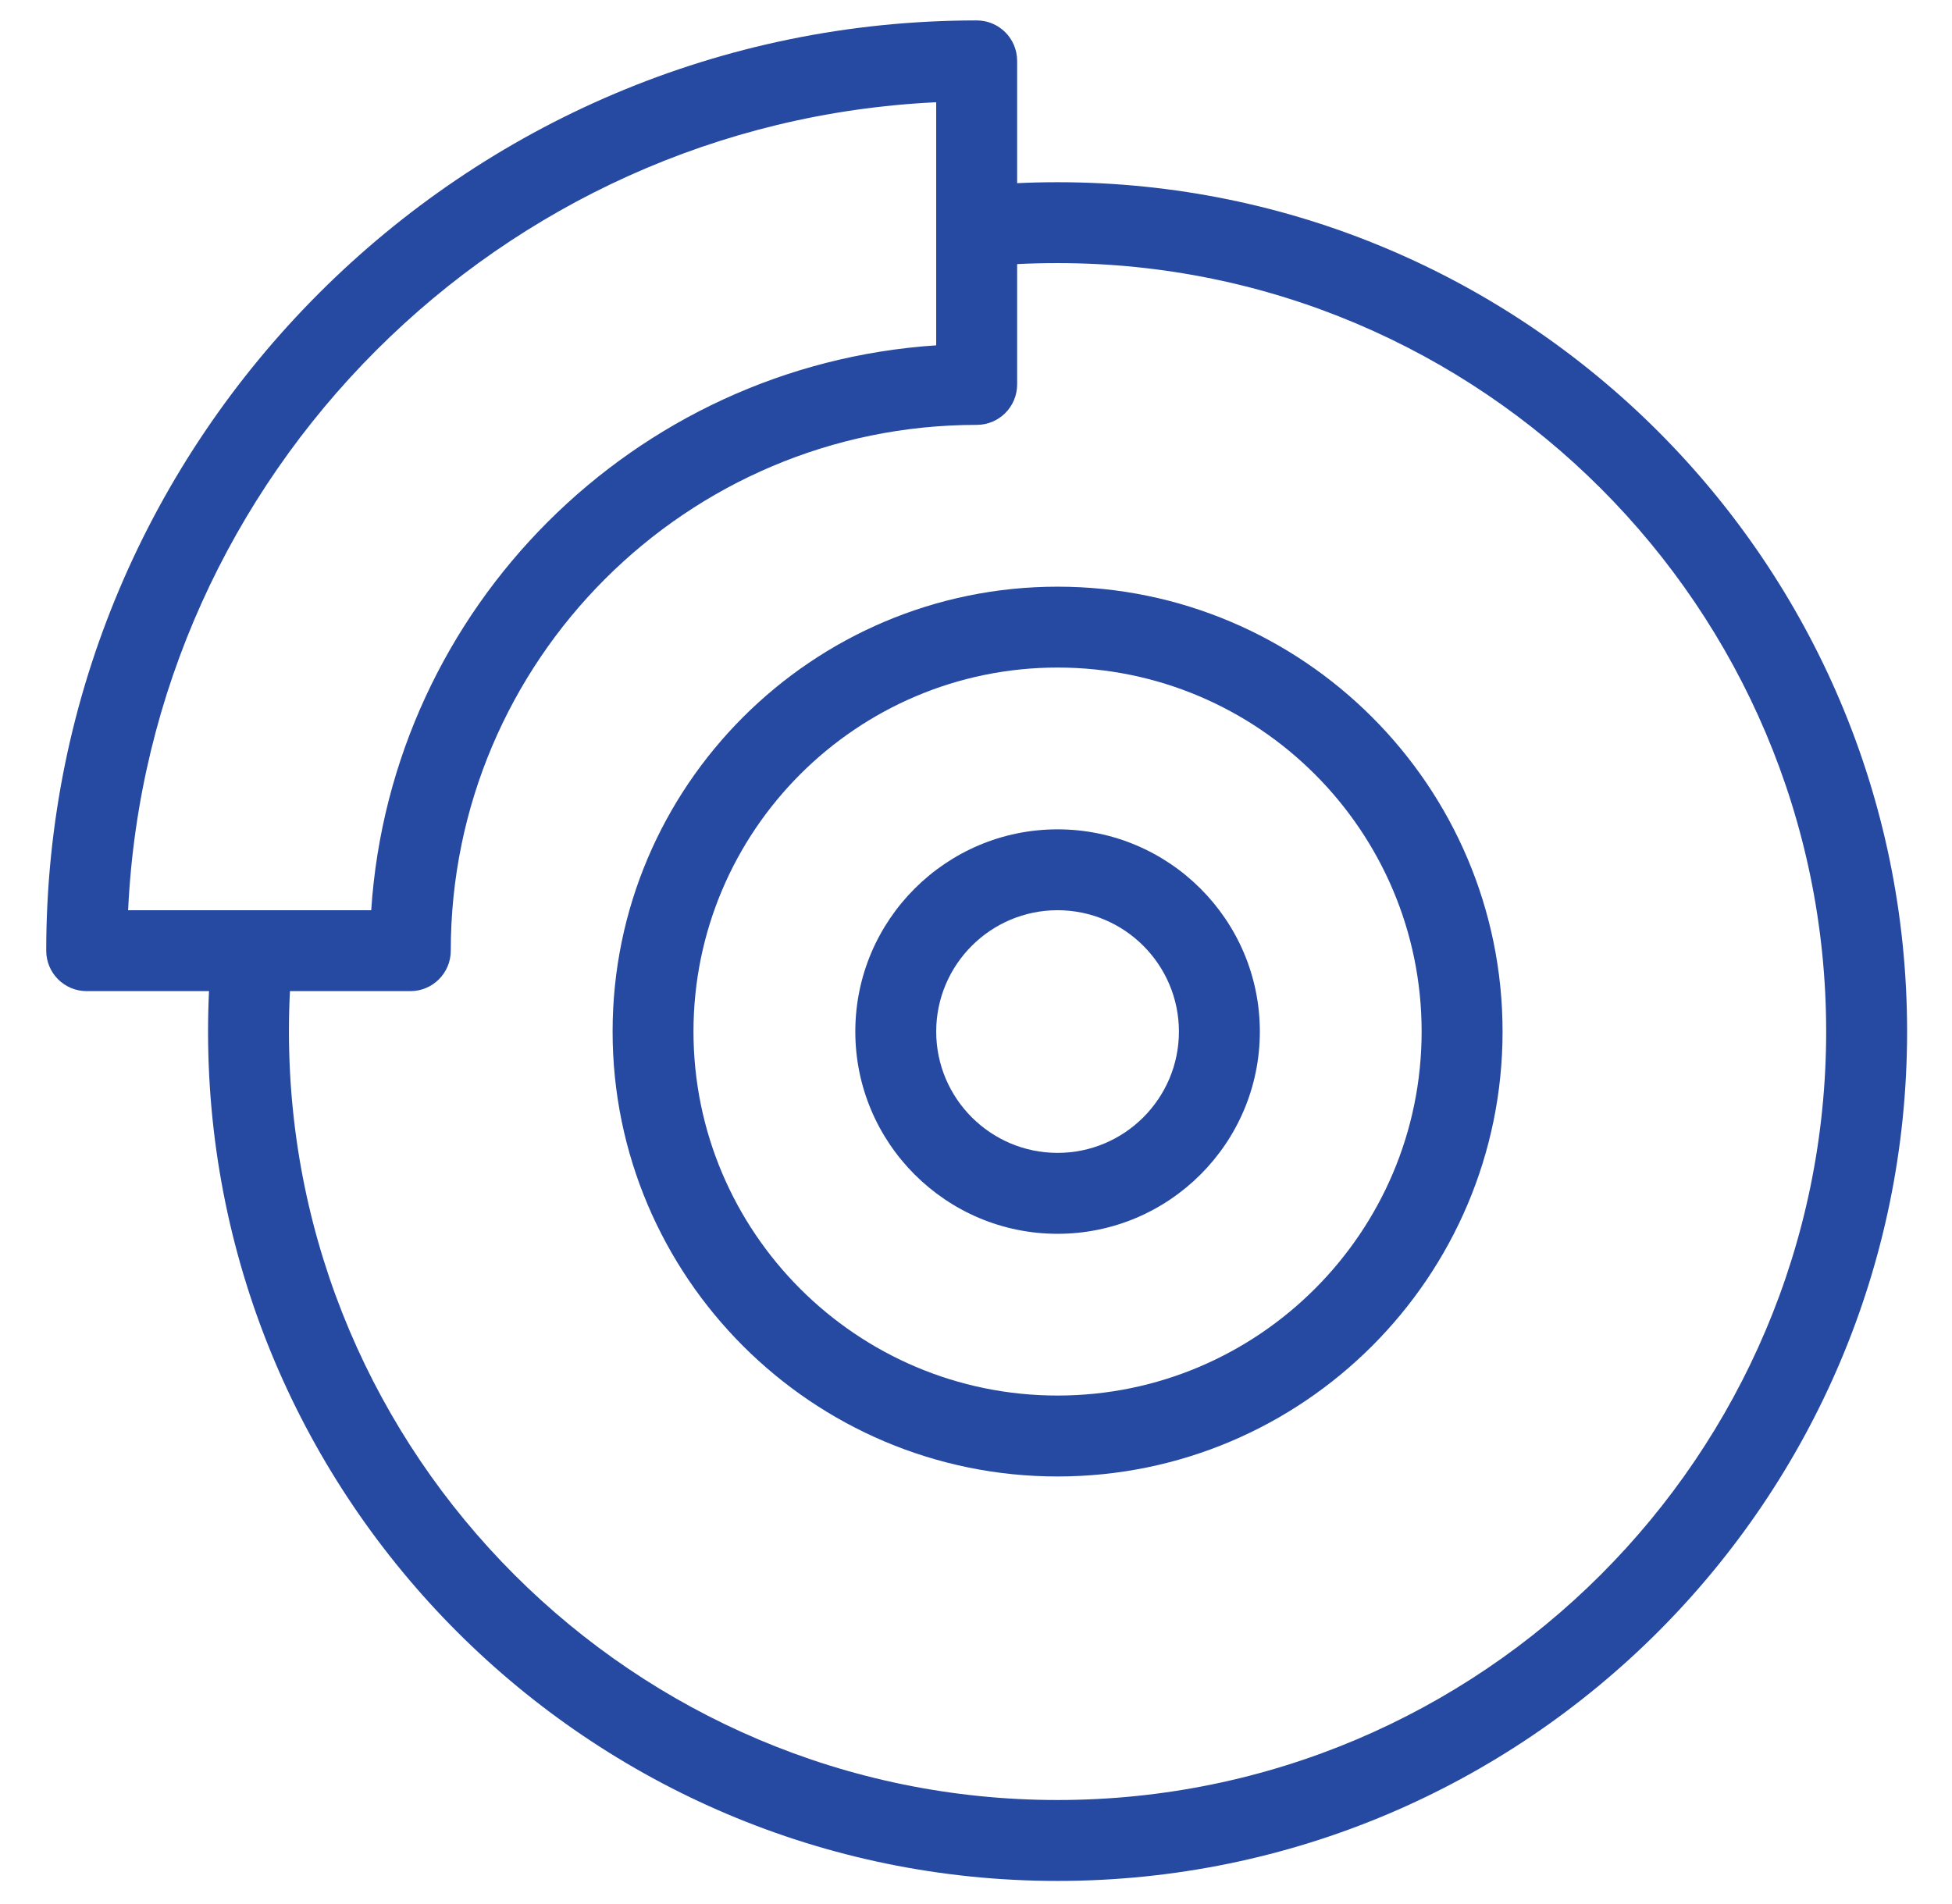
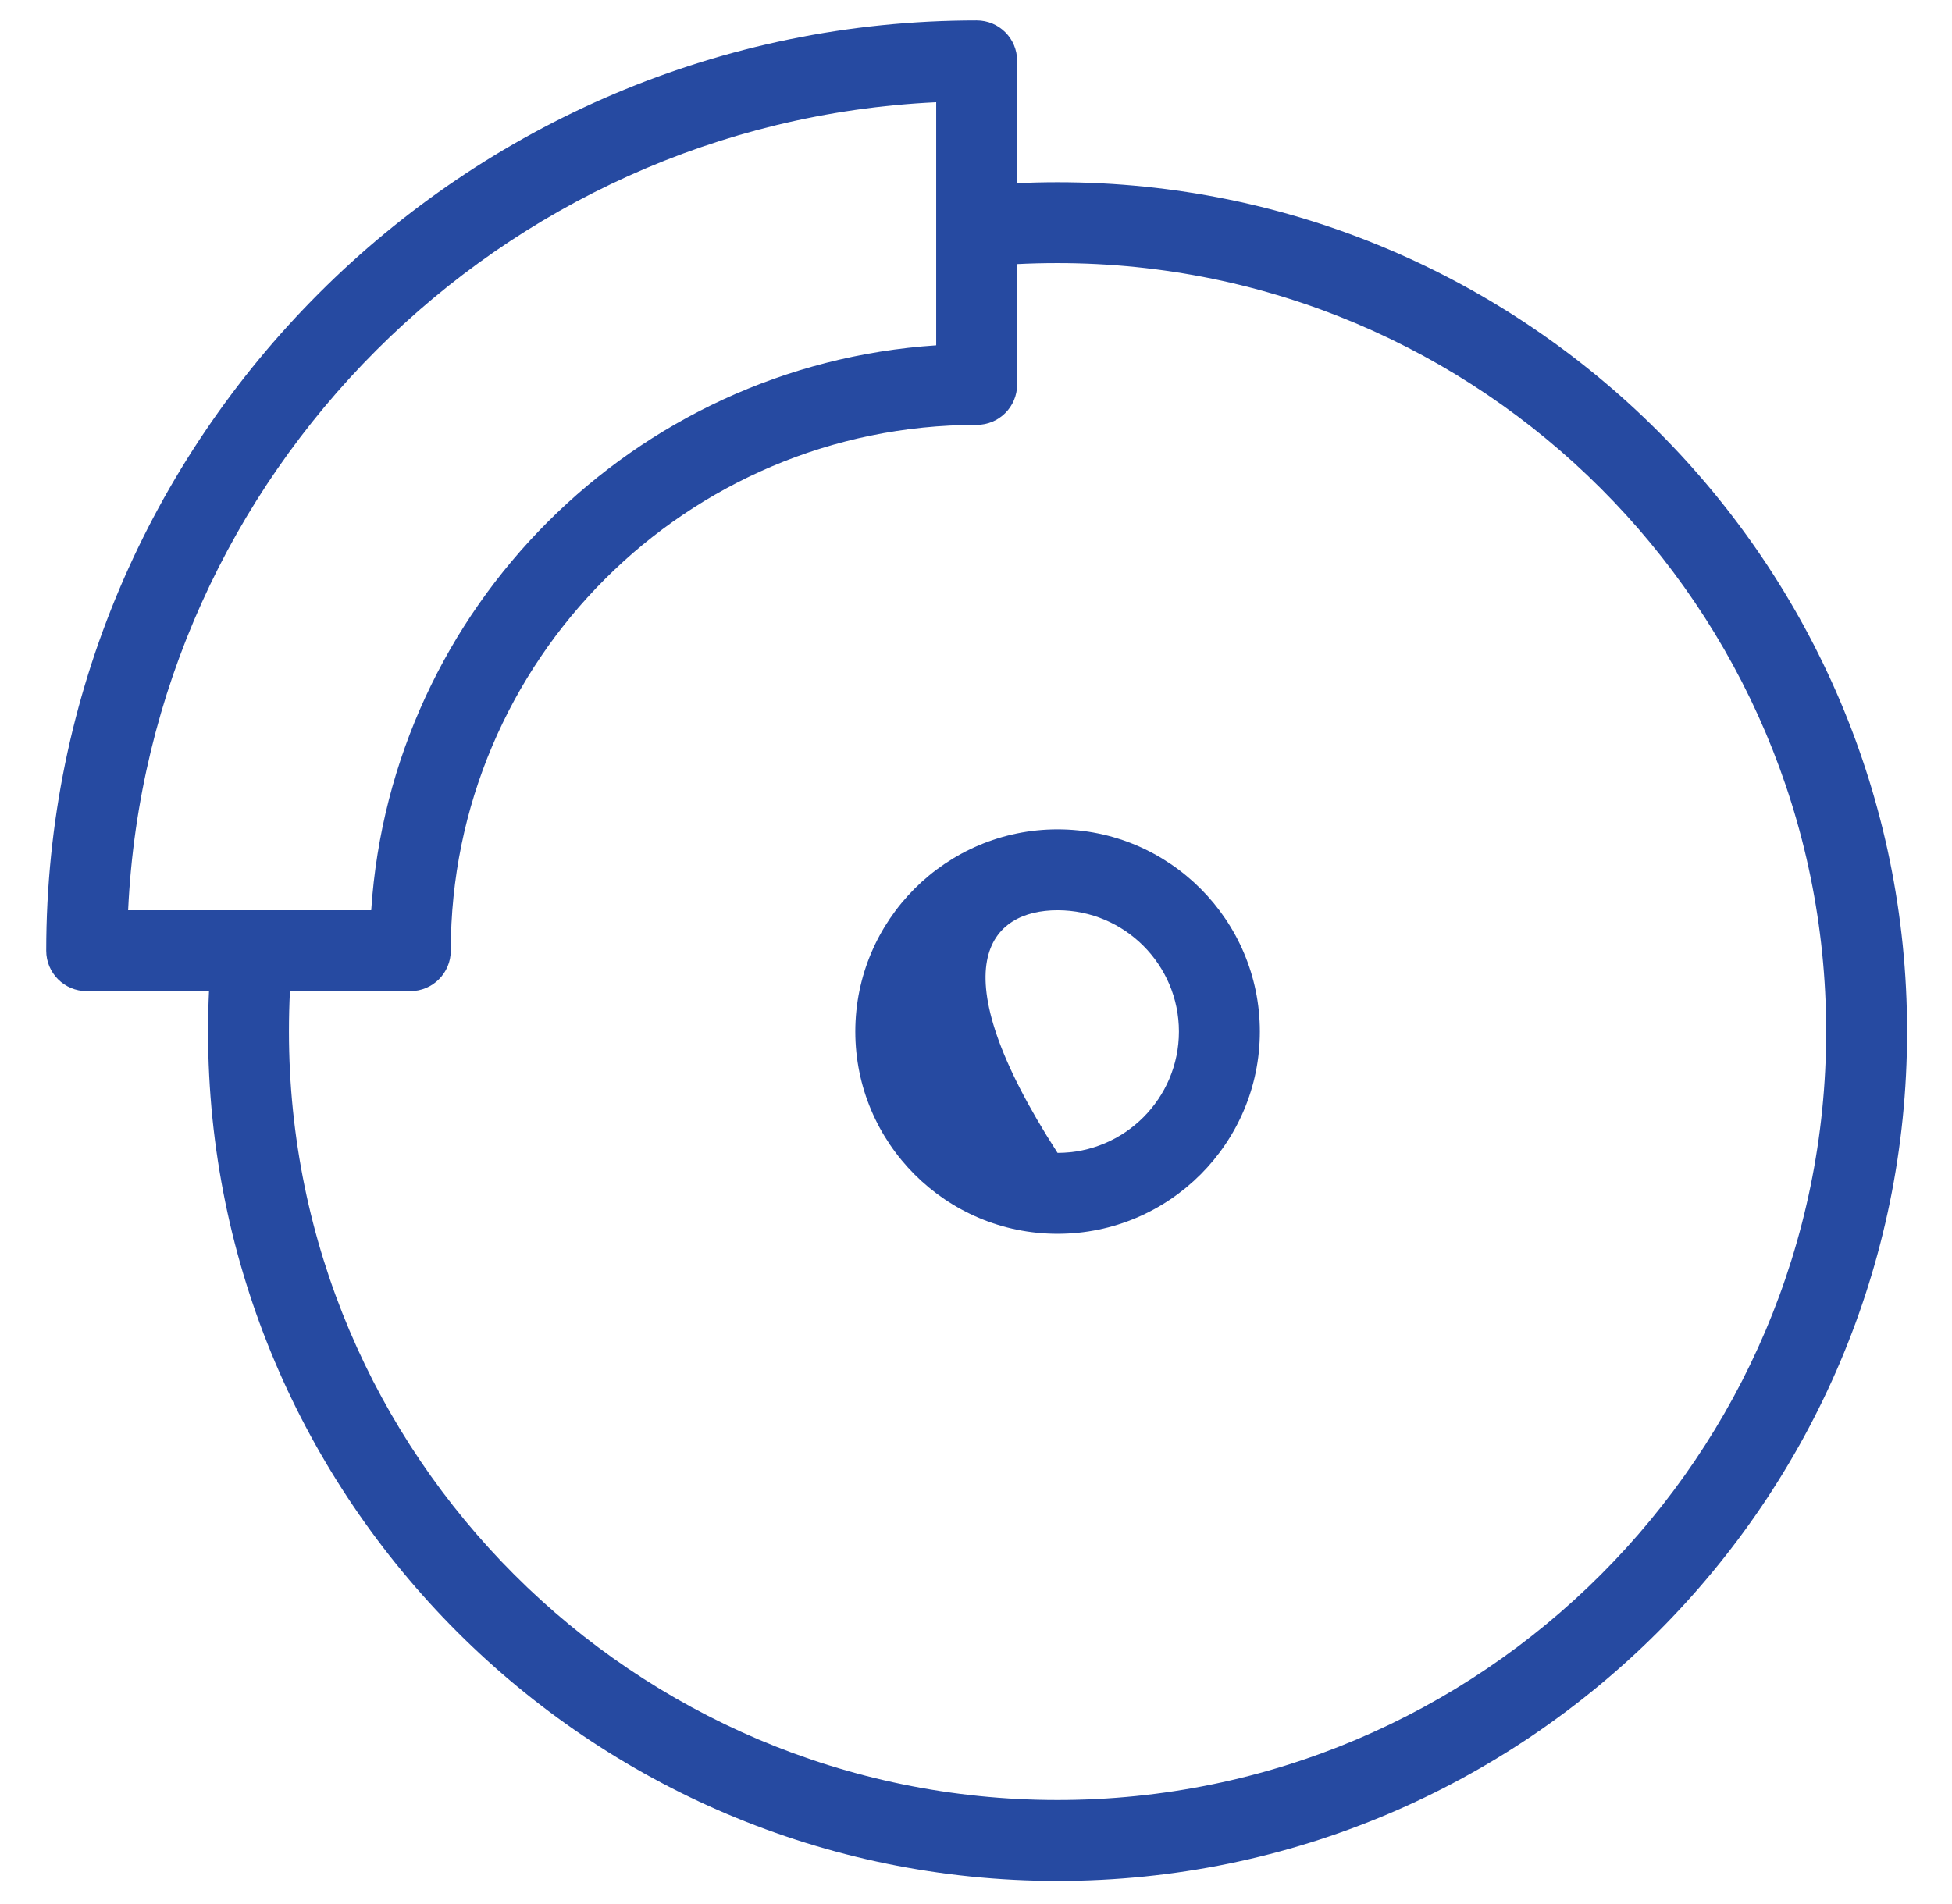
<svg xmlns="http://www.w3.org/2000/svg" width="41px" height="40px" viewBox="0 0 41 40" version="1.1">
  <title>brakes</title>
  <desc>Created with Sketch.</desc>
  <defs />
  <g id="Salepage" stroke="none" stroke-width="1" fill="none" fill-rule="evenodd">
    <g id="Sale-page-spare-parts-ECV" transform="translate(-643, -604)" fill="#264AA1" fill-rule="nonzero">
      <g id="sell-your-car" transform="translate(0, 109)">
        <g id="vehicle" transform="translate(354, 175)">
          <g id="Group-5-Copy" transform="translate(141, 177)">
            <g id="Group-6">
              <g id="Group-3-Copy-4" transform="translate(115, 131)">
                <g id="brakes" transform="translate(33.971, 12.429)">
                  <path d="M21.242,3.399 C20.95,3.399 20.669,3.406 20.393,3.419 L20.393,0.85 C20.393,0.38 20.013,0 19.543,0 C8.766,0 0,8.766 0,19.543 C0,20.013 0.38,20.393 0.85,20.393 L3.419,20.393 C3.406,20.669 3.399,20.95 3.399,21.242 C3.399,31.081 11.404,39.086 21.242,39.086 C31.081,39.086 39.086,31.081 39.086,21.242 C39.086,11.404 31.081,3.399 21.242,3.399 Z M1.72,18.693 C2.151,9.528 9.528,2.151 18.693,1.719 L18.693,4.333 L18.693,6.826 C12.341,7.245 7.245,12.341 6.826,18.693 L4.333,18.693 L1.72,18.693 Z M21.242,37.386 C12.34,37.386 5.098,30.144 5.098,21.242 C5.098,20.948 5.105,20.666 5.119,20.393 L7.647,20.393 C8.117,20.393 8.497,20.013 8.497,19.543 C8.497,13.452 13.452,8.497 19.543,8.497 C20.013,8.497 20.393,8.117 20.393,7.647 L20.393,5.119 C20.666,5.105 20.948,5.098 21.242,5.098 C30.144,5.098 37.386,12.34 37.386,21.242 C37.386,30.144 30.144,37.386 21.242,37.386 Z" id="Shape" />
-                   <path d="M21.242,11.896 C16.089,11.896 11.896,16.089 11.896,21.242 C11.896,26.396 16.089,30.589 21.242,30.589 C26.396,30.589 30.589,26.396 30.589,21.242 C30.589,16.089 26.396,11.896 21.242,11.896 Z M21.242,28.889 C17.025,28.889 13.595,25.459 13.595,21.242 C13.595,17.025 17.025,13.595 21.242,13.595 C25.459,13.595 28.889,17.025 28.889,21.242 C28.889,25.459 25.459,28.889 21.242,28.889 Z" id="Shape" />
-                   <path d="M21.242,16.994 C18.9,16.994 16.994,18.9 16.994,21.242 C16.994,23.585 18.9,25.491 21.242,25.491 C23.585,25.491 25.491,23.585 25.491,21.242 C25.491,18.9 23.585,16.994 21.242,16.994 Z M21.242,23.791 C19.837,23.791 18.693,22.648 18.693,21.242 C18.693,19.837 19.837,18.693 21.242,18.693 C22.648,18.693 23.791,19.837 23.791,21.242 C23.791,22.648 22.648,23.791 21.242,23.791 Z" id="Shape" />
+                   <path d="M21.242,16.994 C18.9,16.994 16.994,18.9 16.994,21.242 C16.994,23.585 18.9,25.491 21.242,25.491 C23.585,25.491 25.491,23.585 25.491,21.242 C25.491,18.9 23.585,16.994 21.242,16.994 Z M21.242,23.791 C18.693,19.837 19.837,18.693 21.242,18.693 C22.648,18.693 23.791,19.837 23.791,21.242 C23.791,22.648 22.648,23.791 21.242,23.791 Z" id="Shape" />
                </g>
              </g>
            </g>
          </g>
        </g>
      </g>
    </g>
  </g>
</svg>